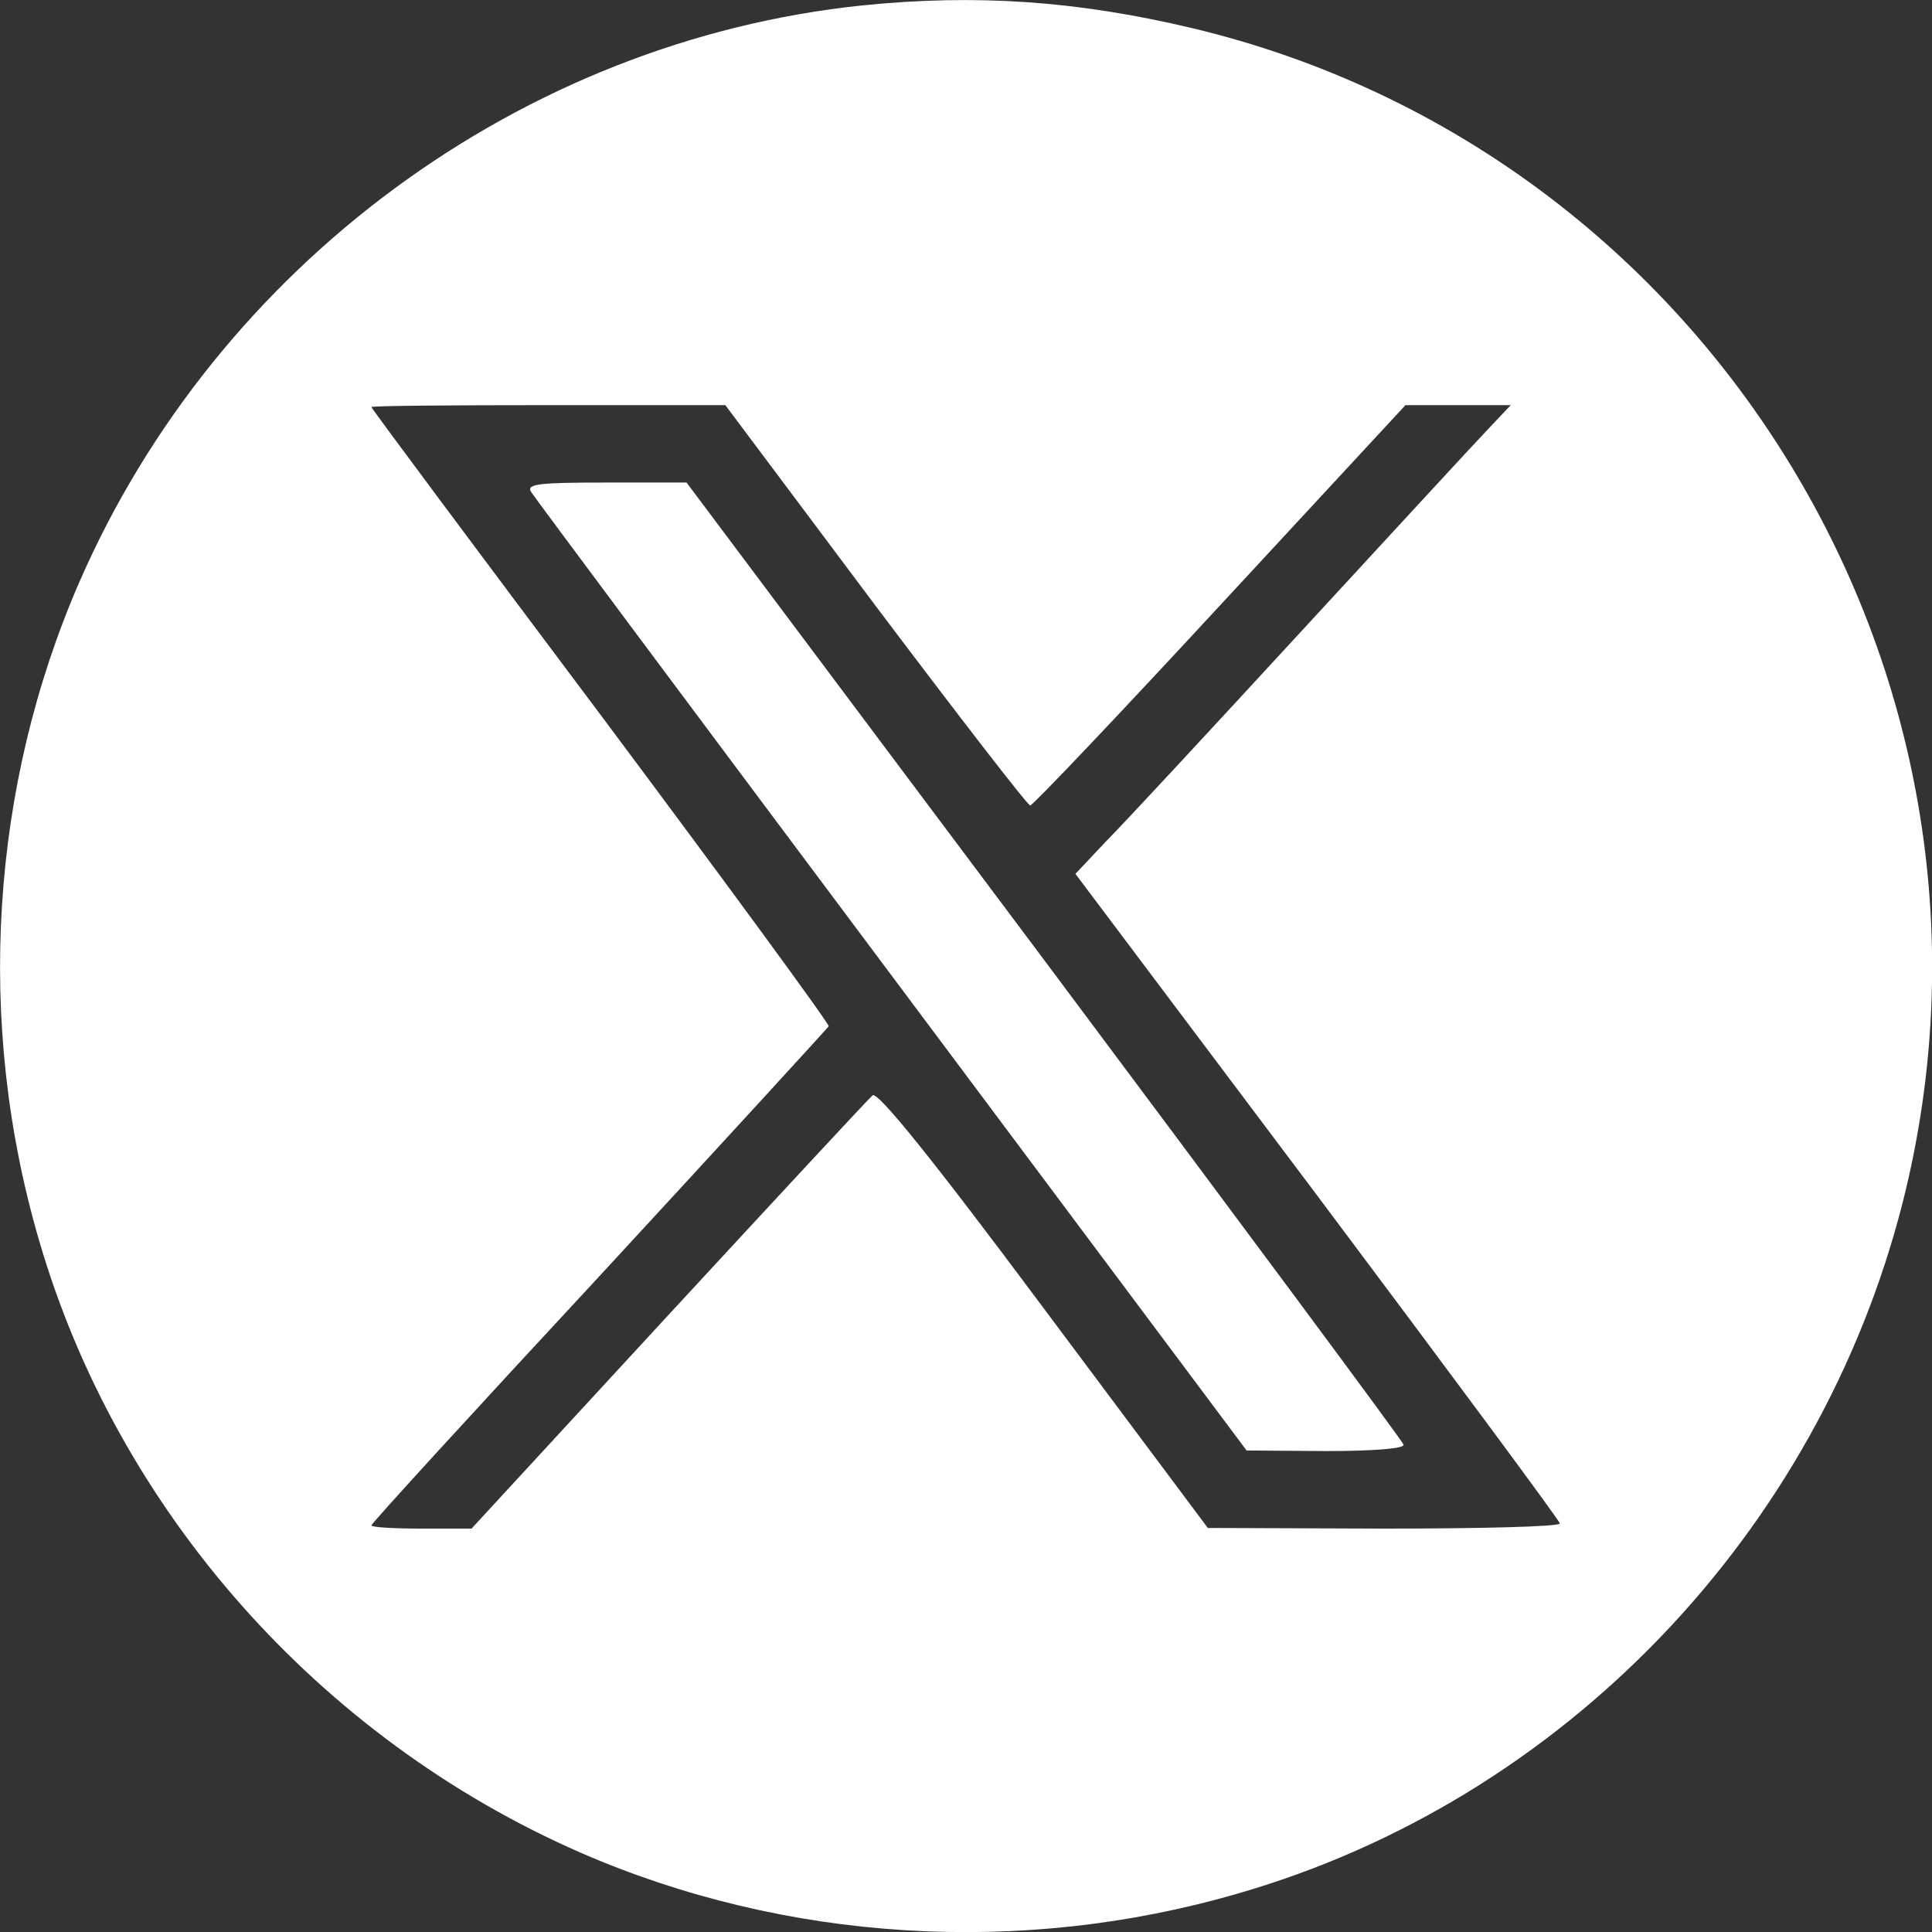
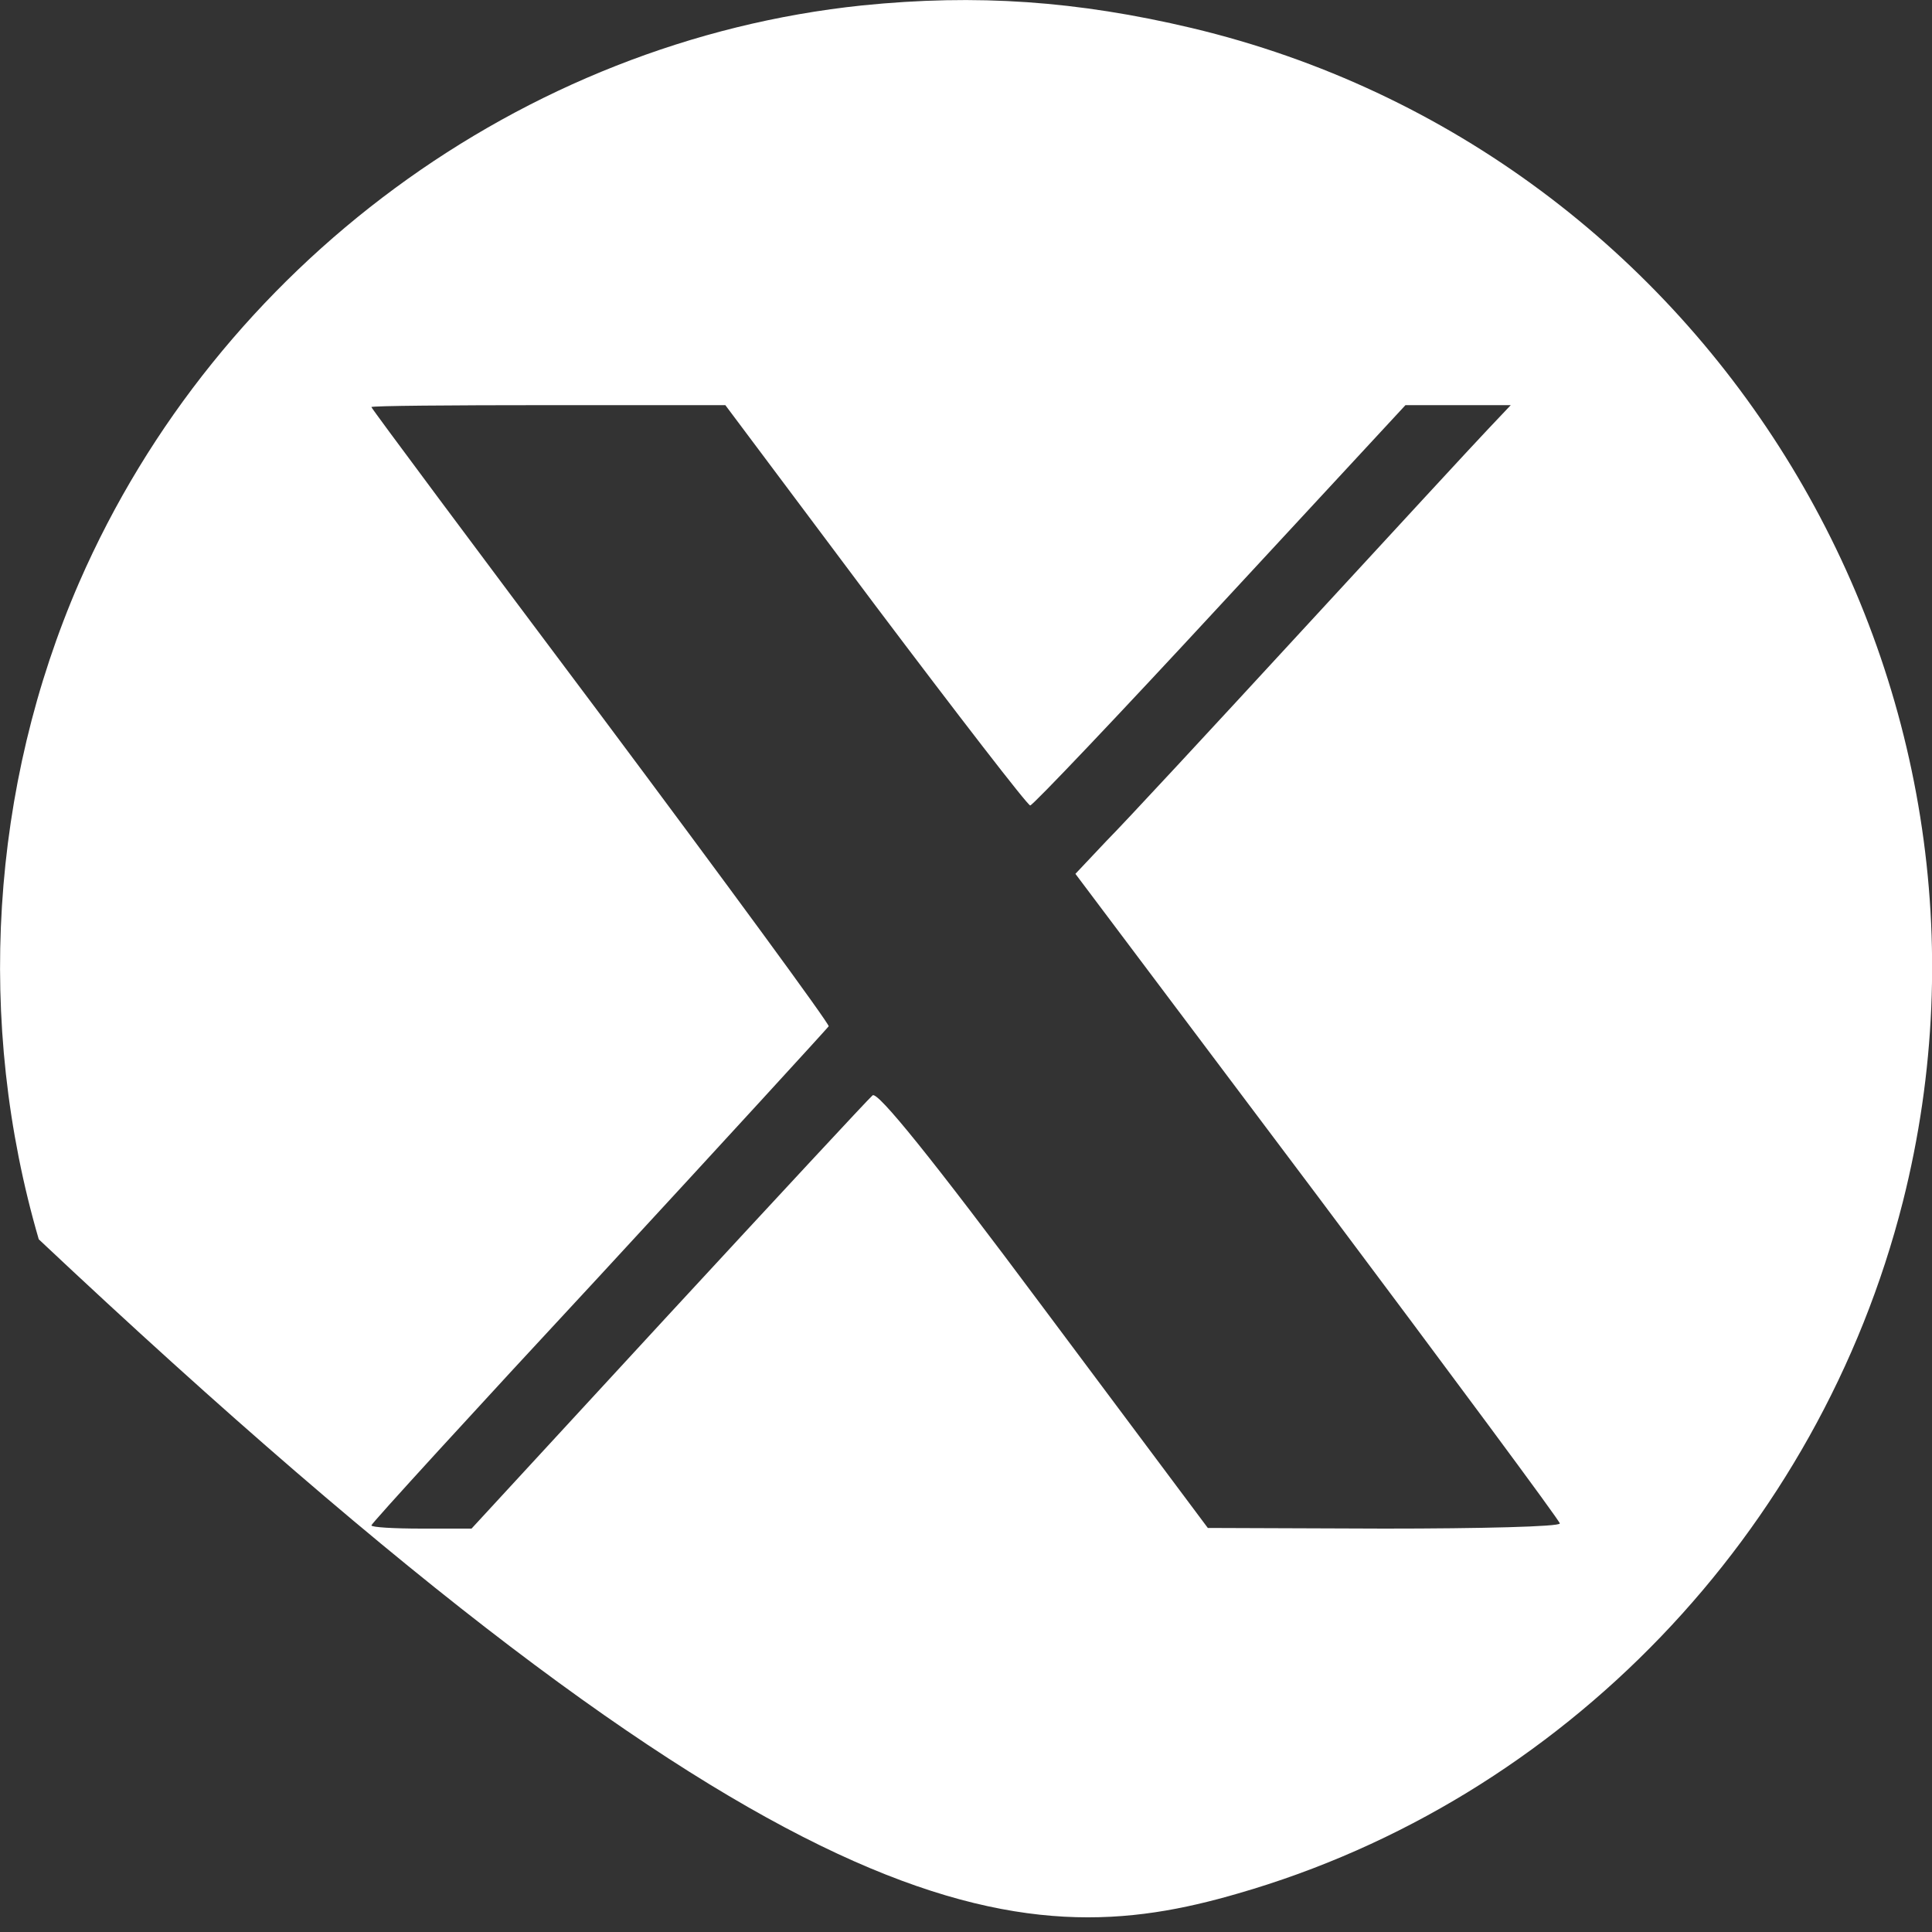
<svg xmlns="http://www.w3.org/2000/svg" width="30" height="30" viewBox="0 0 30 30" fill="none">
  <rect x="0" y="0" width="30" height="30" fill="#333333" stroke="none" />
-   <path d="M13.389 0.084C8.102 0.636 3.38 4.115 1.232 9.038C-0.15 12.216 -0.381 15.876 0.602 19.244C1.816 23.445 4.955 26.994 9.017 28.769C12.196 30.153 15.857 30.383 19.227 29.401C24.271 27.947 28.243 23.806 29.547 18.663C31.583 10.602 26.588 2.36 18.505 0.435C16.727 0.014 15.165 -0.096 13.389 0.084ZM13.59 9.399C14.874 11.103 15.957 12.507 15.997 12.507C16.037 12.507 17.371 11.103 18.946 9.399L21.824 6.291H23.459L23.108 6.662C22.907 6.872 21.604 8.286 20.209 9.8C18.815 11.314 17.451 12.787 17.181 13.058L16.699 13.569L20.46 18.573C22.526 21.33 24.221 23.616 24.221 23.656C24.221 23.706 22.988 23.736 21.493 23.736L18.755 23.726L16.208 20.317C14.453 17.961 13.63 16.948 13.55 17.008C13.49 17.058 12.066 18.593 10.381 20.417L7.322 23.736H6.549C6.118 23.736 5.767 23.716 5.767 23.686C5.767 23.656 7.362 21.911 9.308 19.816C11.243 17.72 12.848 15.966 12.868 15.936C12.878 15.896 11.283 13.72 9.328 11.103C7.372 8.496 5.767 6.341 5.767 6.321C5.767 6.301 7.001 6.291 8.515 6.291H11.263L13.59 9.399Z" fill="white" />
-   <path d="M8.244 7.634C8.284 7.704 10.812 11.093 13.841 15.143L19.357 22.523L20.59 22.532C21.353 22.532 21.814 22.492 21.794 22.432C21.784 22.382 19.267 18.993 16.218 14.913L10.661 7.493H9.418C8.385 7.493 8.174 7.513 8.244 7.634Z" fill="white" />
+   <path d="M13.389 0.084C8.102 0.636 3.38 4.115 1.232 9.038C-0.15 12.216 -0.381 15.876 0.602 19.244C12.196 30.153 15.857 30.383 19.227 29.401C24.271 27.947 28.243 23.806 29.547 18.663C31.583 10.602 26.588 2.36 18.505 0.435C16.727 0.014 15.165 -0.096 13.389 0.084ZM13.59 9.399C14.874 11.103 15.957 12.507 15.997 12.507C16.037 12.507 17.371 11.103 18.946 9.399L21.824 6.291H23.459L23.108 6.662C22.907 6.872 21.604 8.286 20.209 9.8C18.815 11.314 17.451 12.787 17.181 13.058L16.699 13.569L20.46 18.573C22.526 21.33 24.221 23.616 24.221 23.656C24.221 23.706 22.988 23.736 21.493 23.736L18.755 23.726L16.208 20.317C14.453 17.961 13.63 16.948 13.55 17.008C13.49 17.058 12.066 18.593 10.381 20.417L7.322 23.736H6.549C6.118 23.736 5.767 23.716 5.767 23.686C5.767 23.656 7.362 21.911 9.308 19.816C11.243 17.72 12.848 15.966 12.868 15.936C12.878 15.896 11.283 13.72 9.328 11.103C7.372 8.496 5.767 6.341 5.767 6.321C5.767 6.301 7.001 6.291 8.515 6.291H11.263L13.59 9.399Z" fill="white" />
</svg>